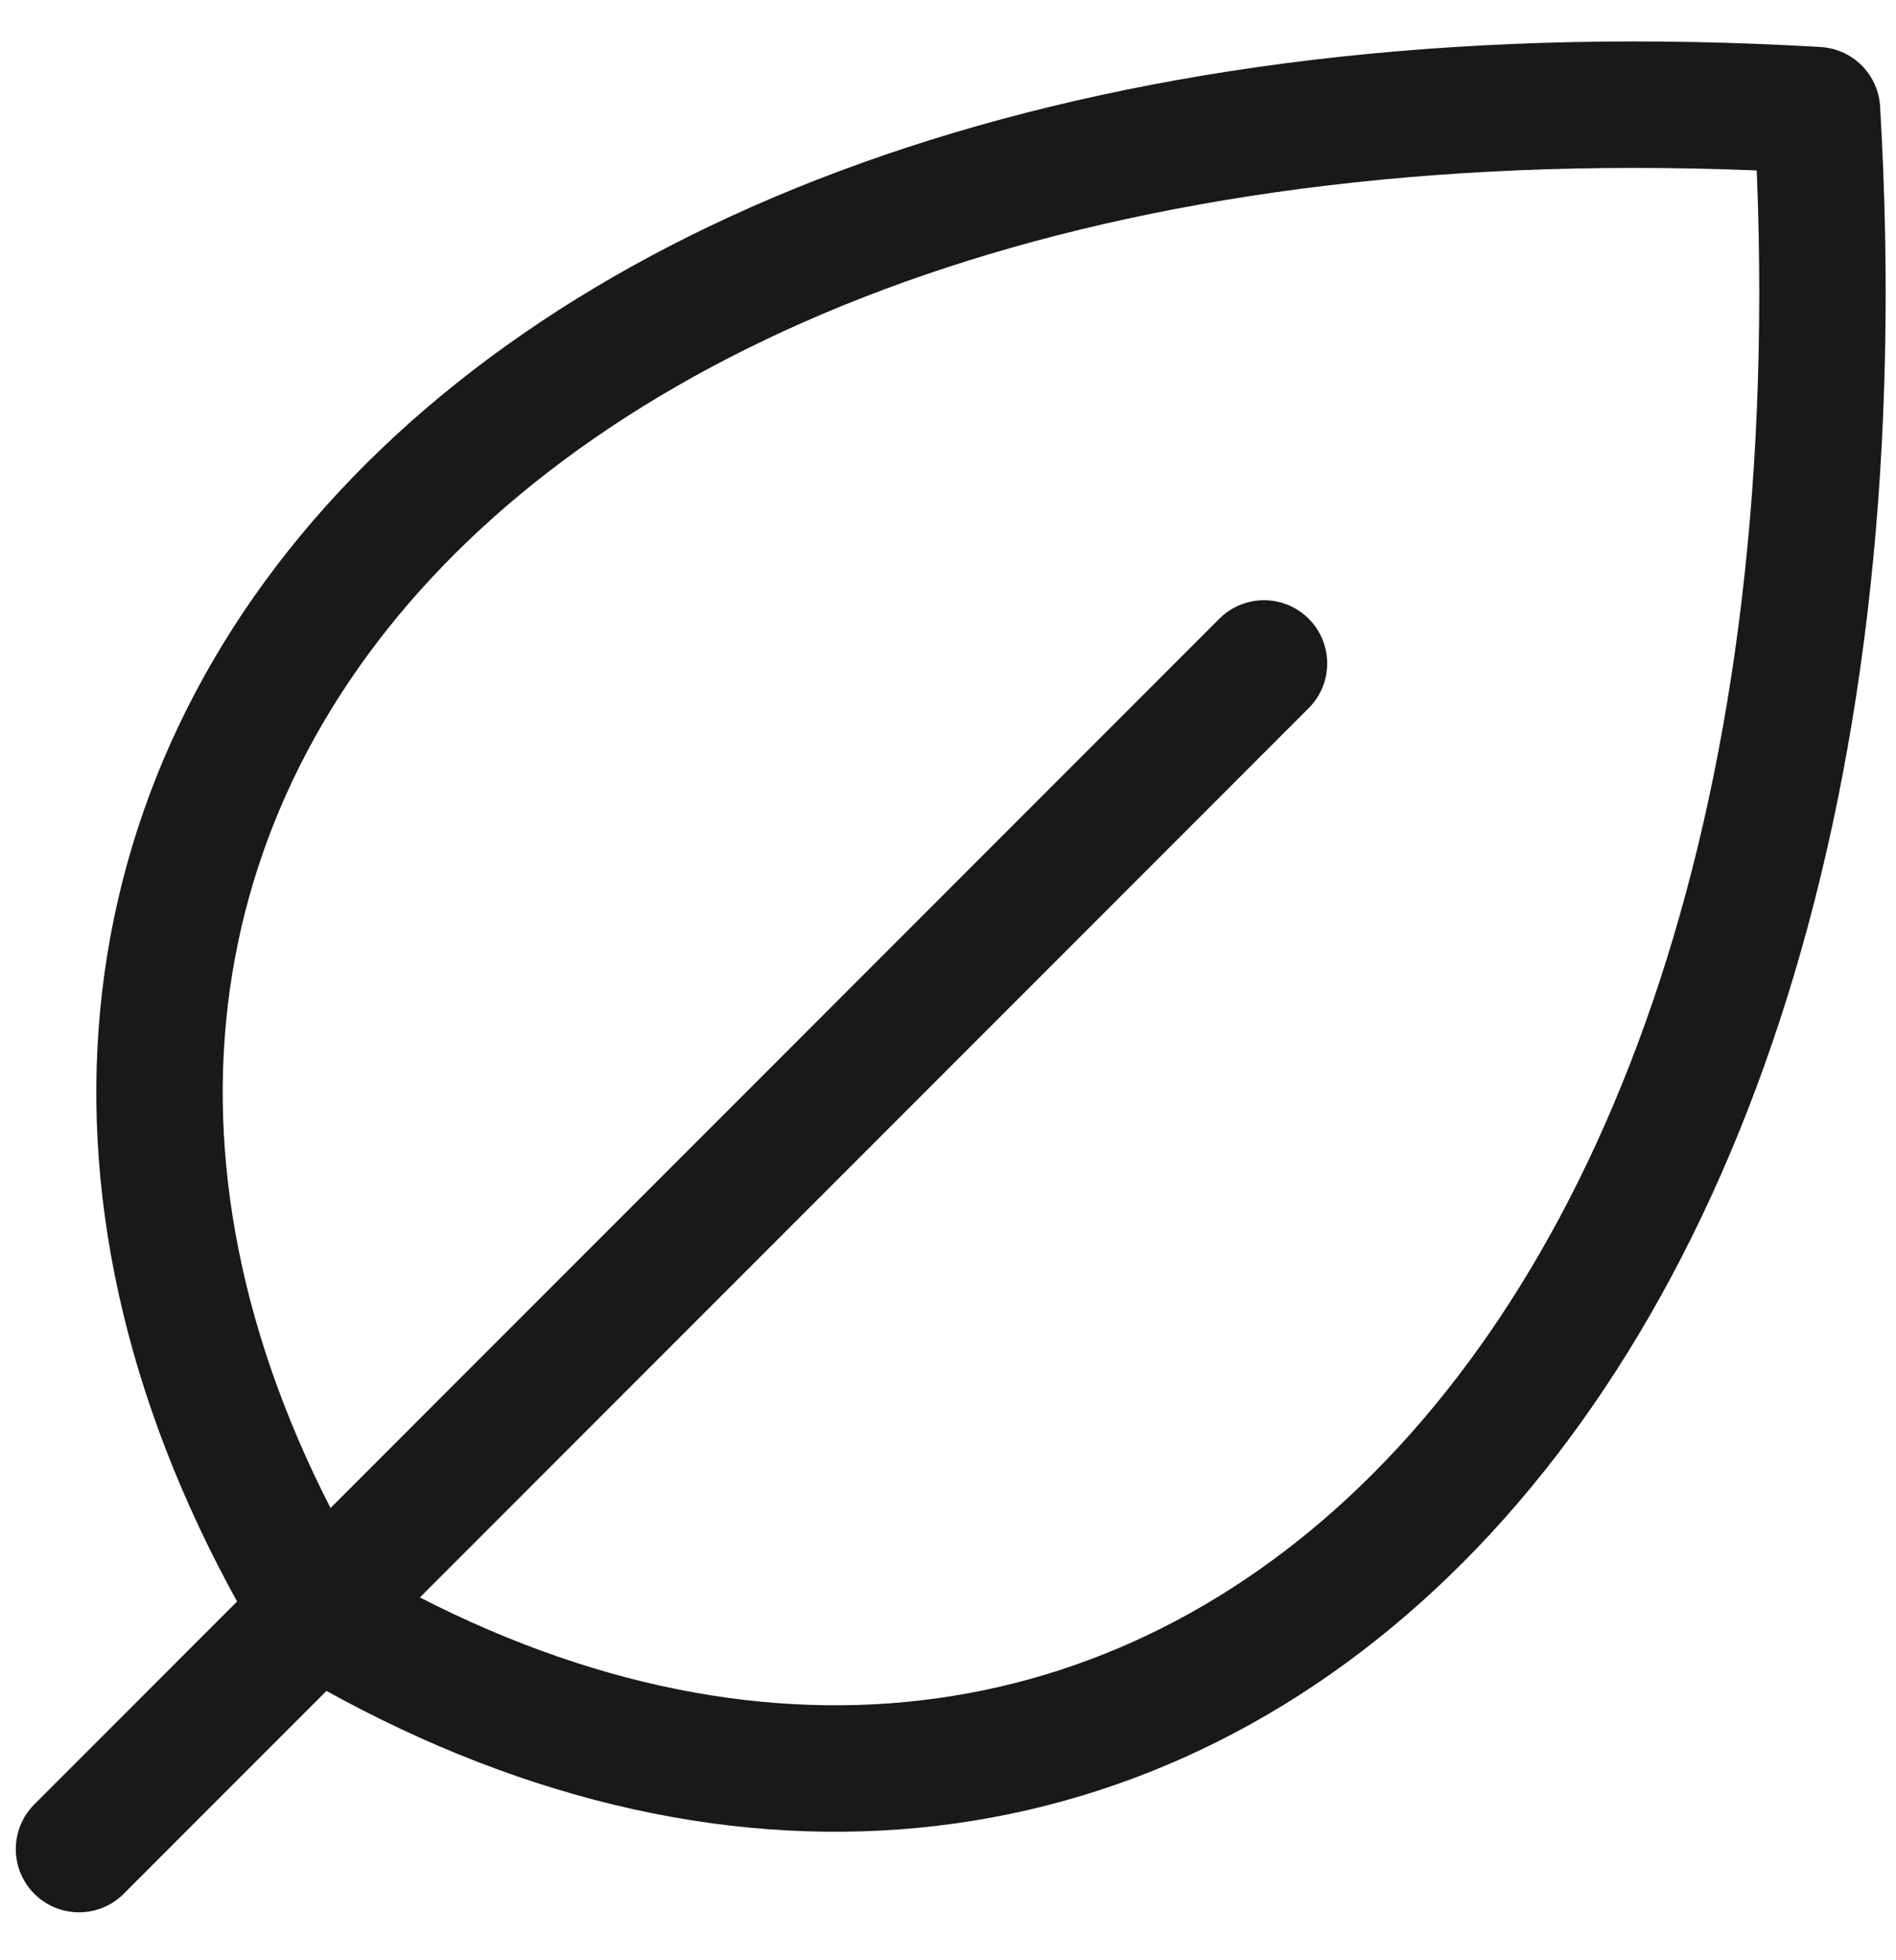
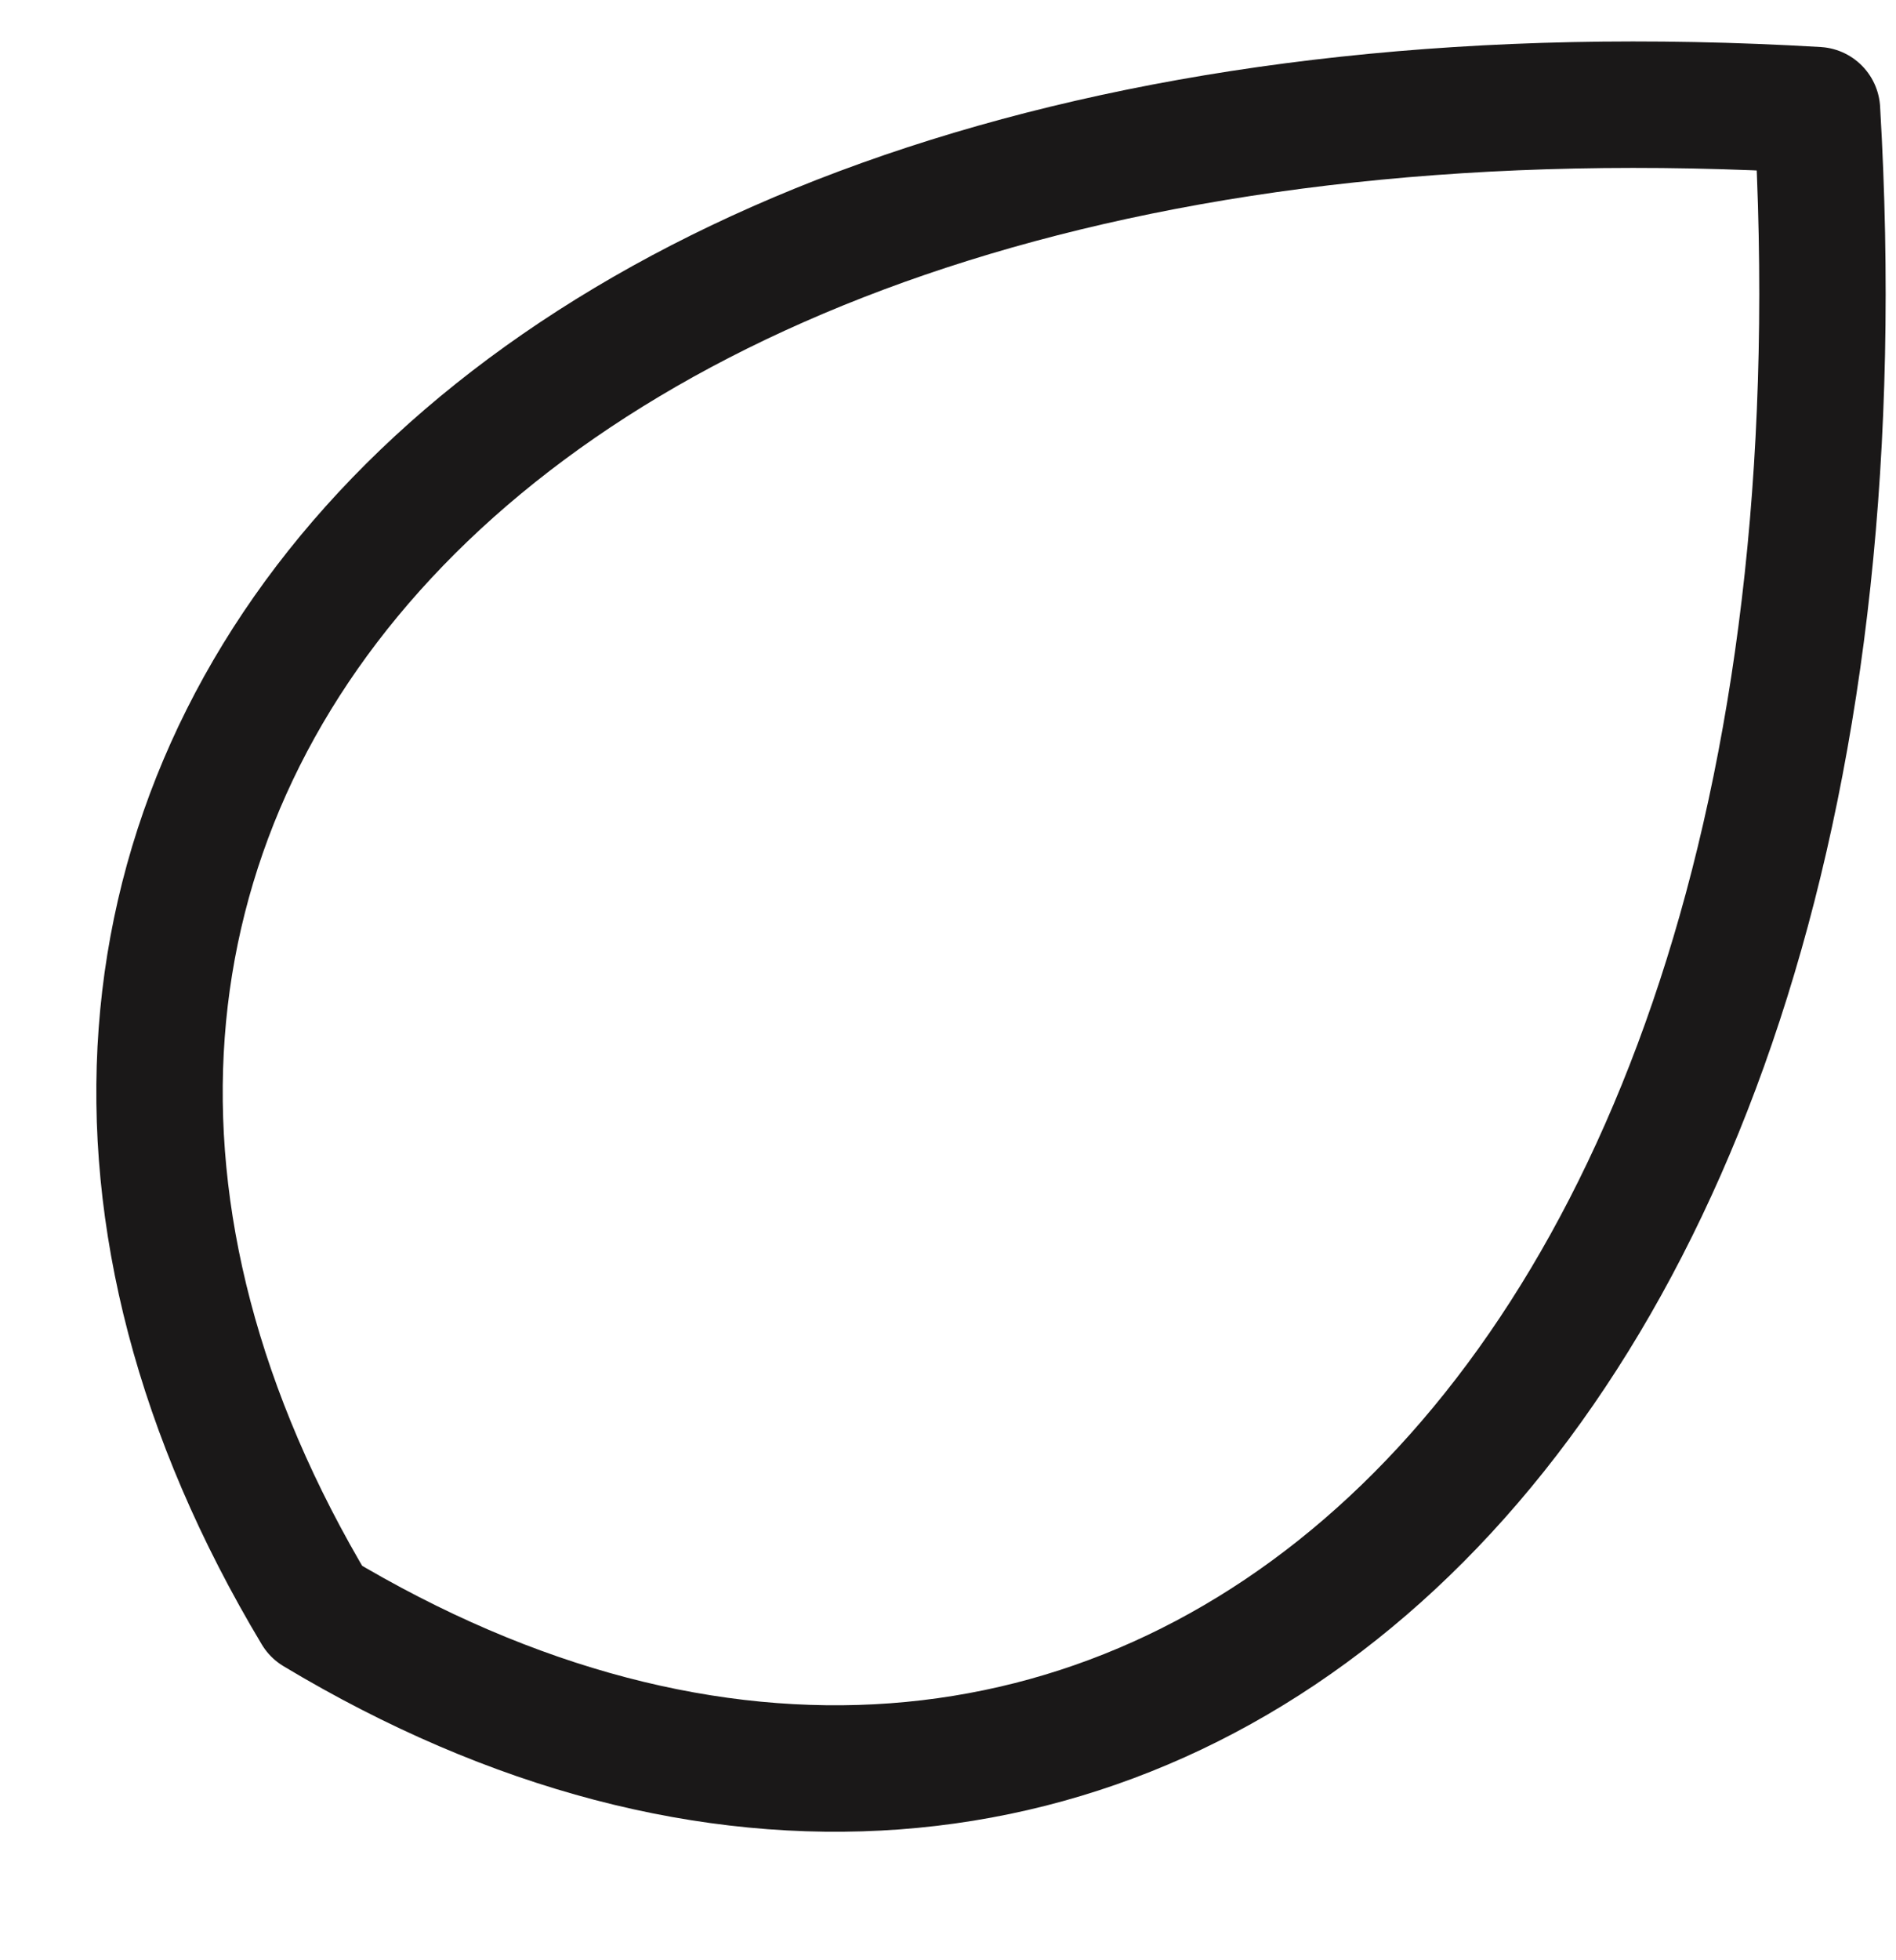
<svg xmlns="http://www.w3.org/2000/svg" width="30" height="31" viewBox="0 0 30 31" fill="none">
-   <path d="M20 10.492L1.25 29.242" stroke="#1A1818" stroke-width="2" stroke-linecap="round" stroke-linejoin="round" />
  <path d="M5 25.492C-2.5 12.992 7.5 0.492 28.75 1.742C30 22.992 17.5 32.992 5 25.492Z" stroke="#1A1818" stroke-width="2" stroke-linecap="round" stroke-linejoin="round" />
</svg>